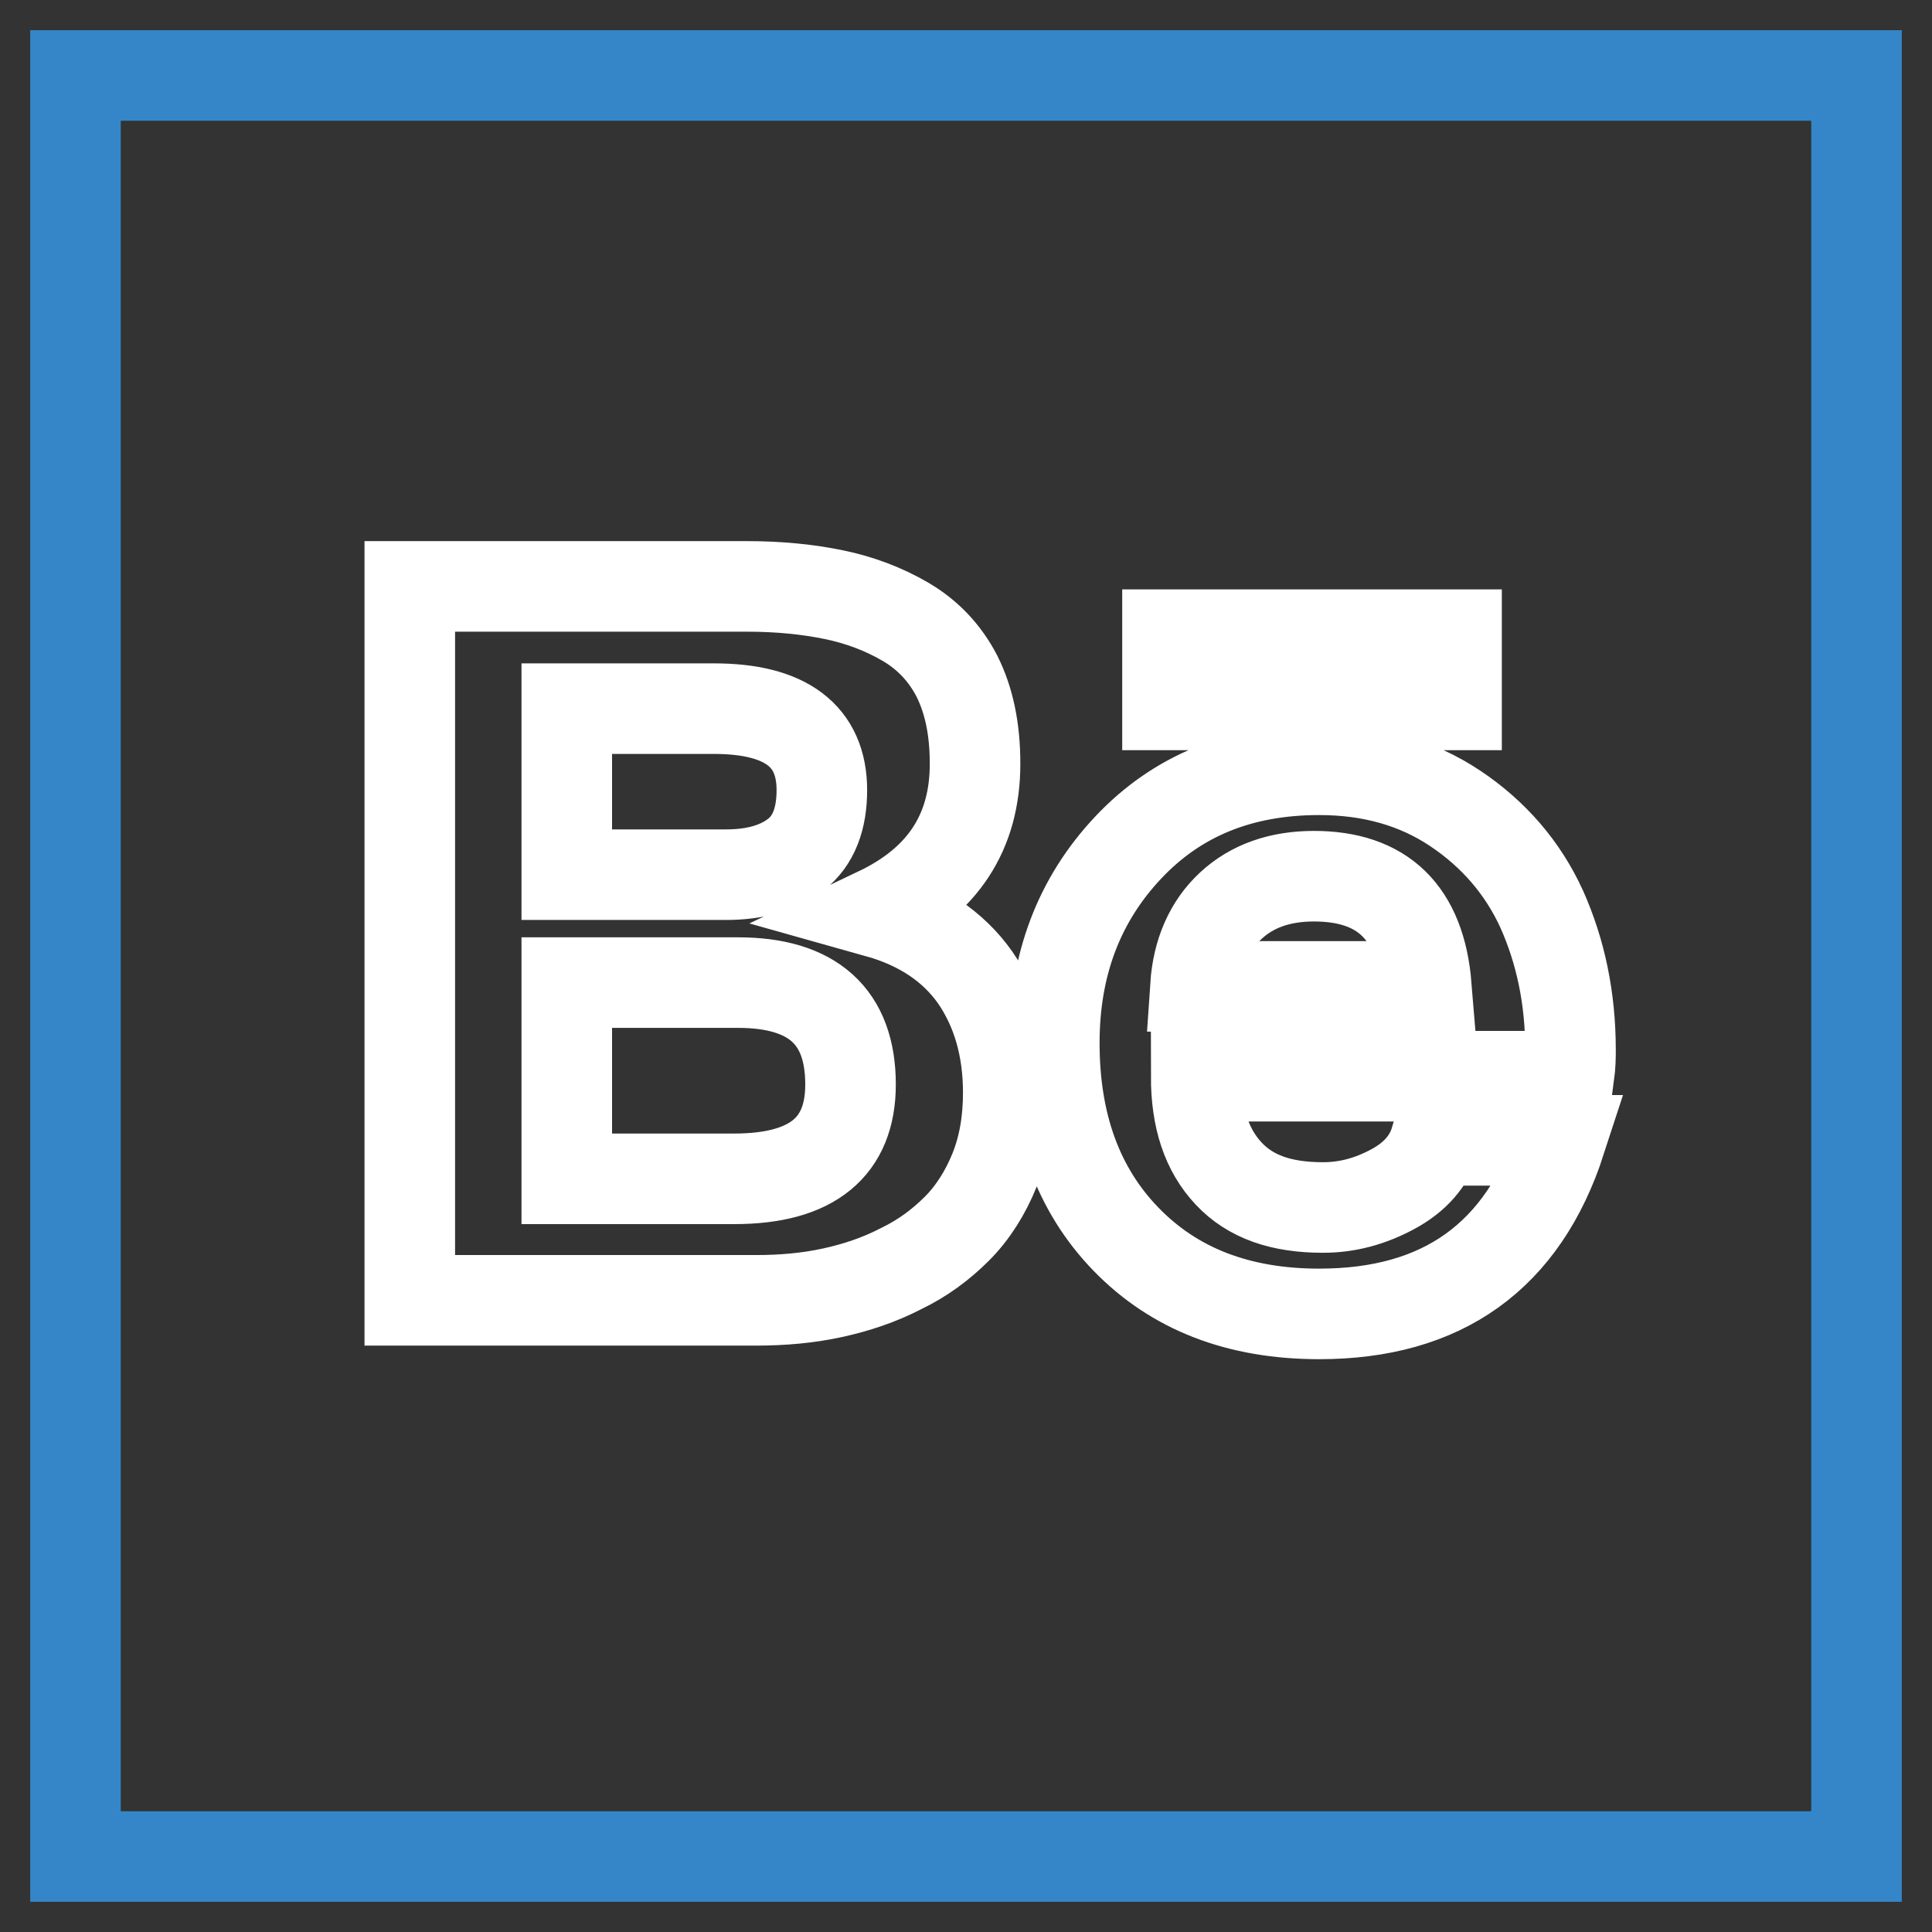
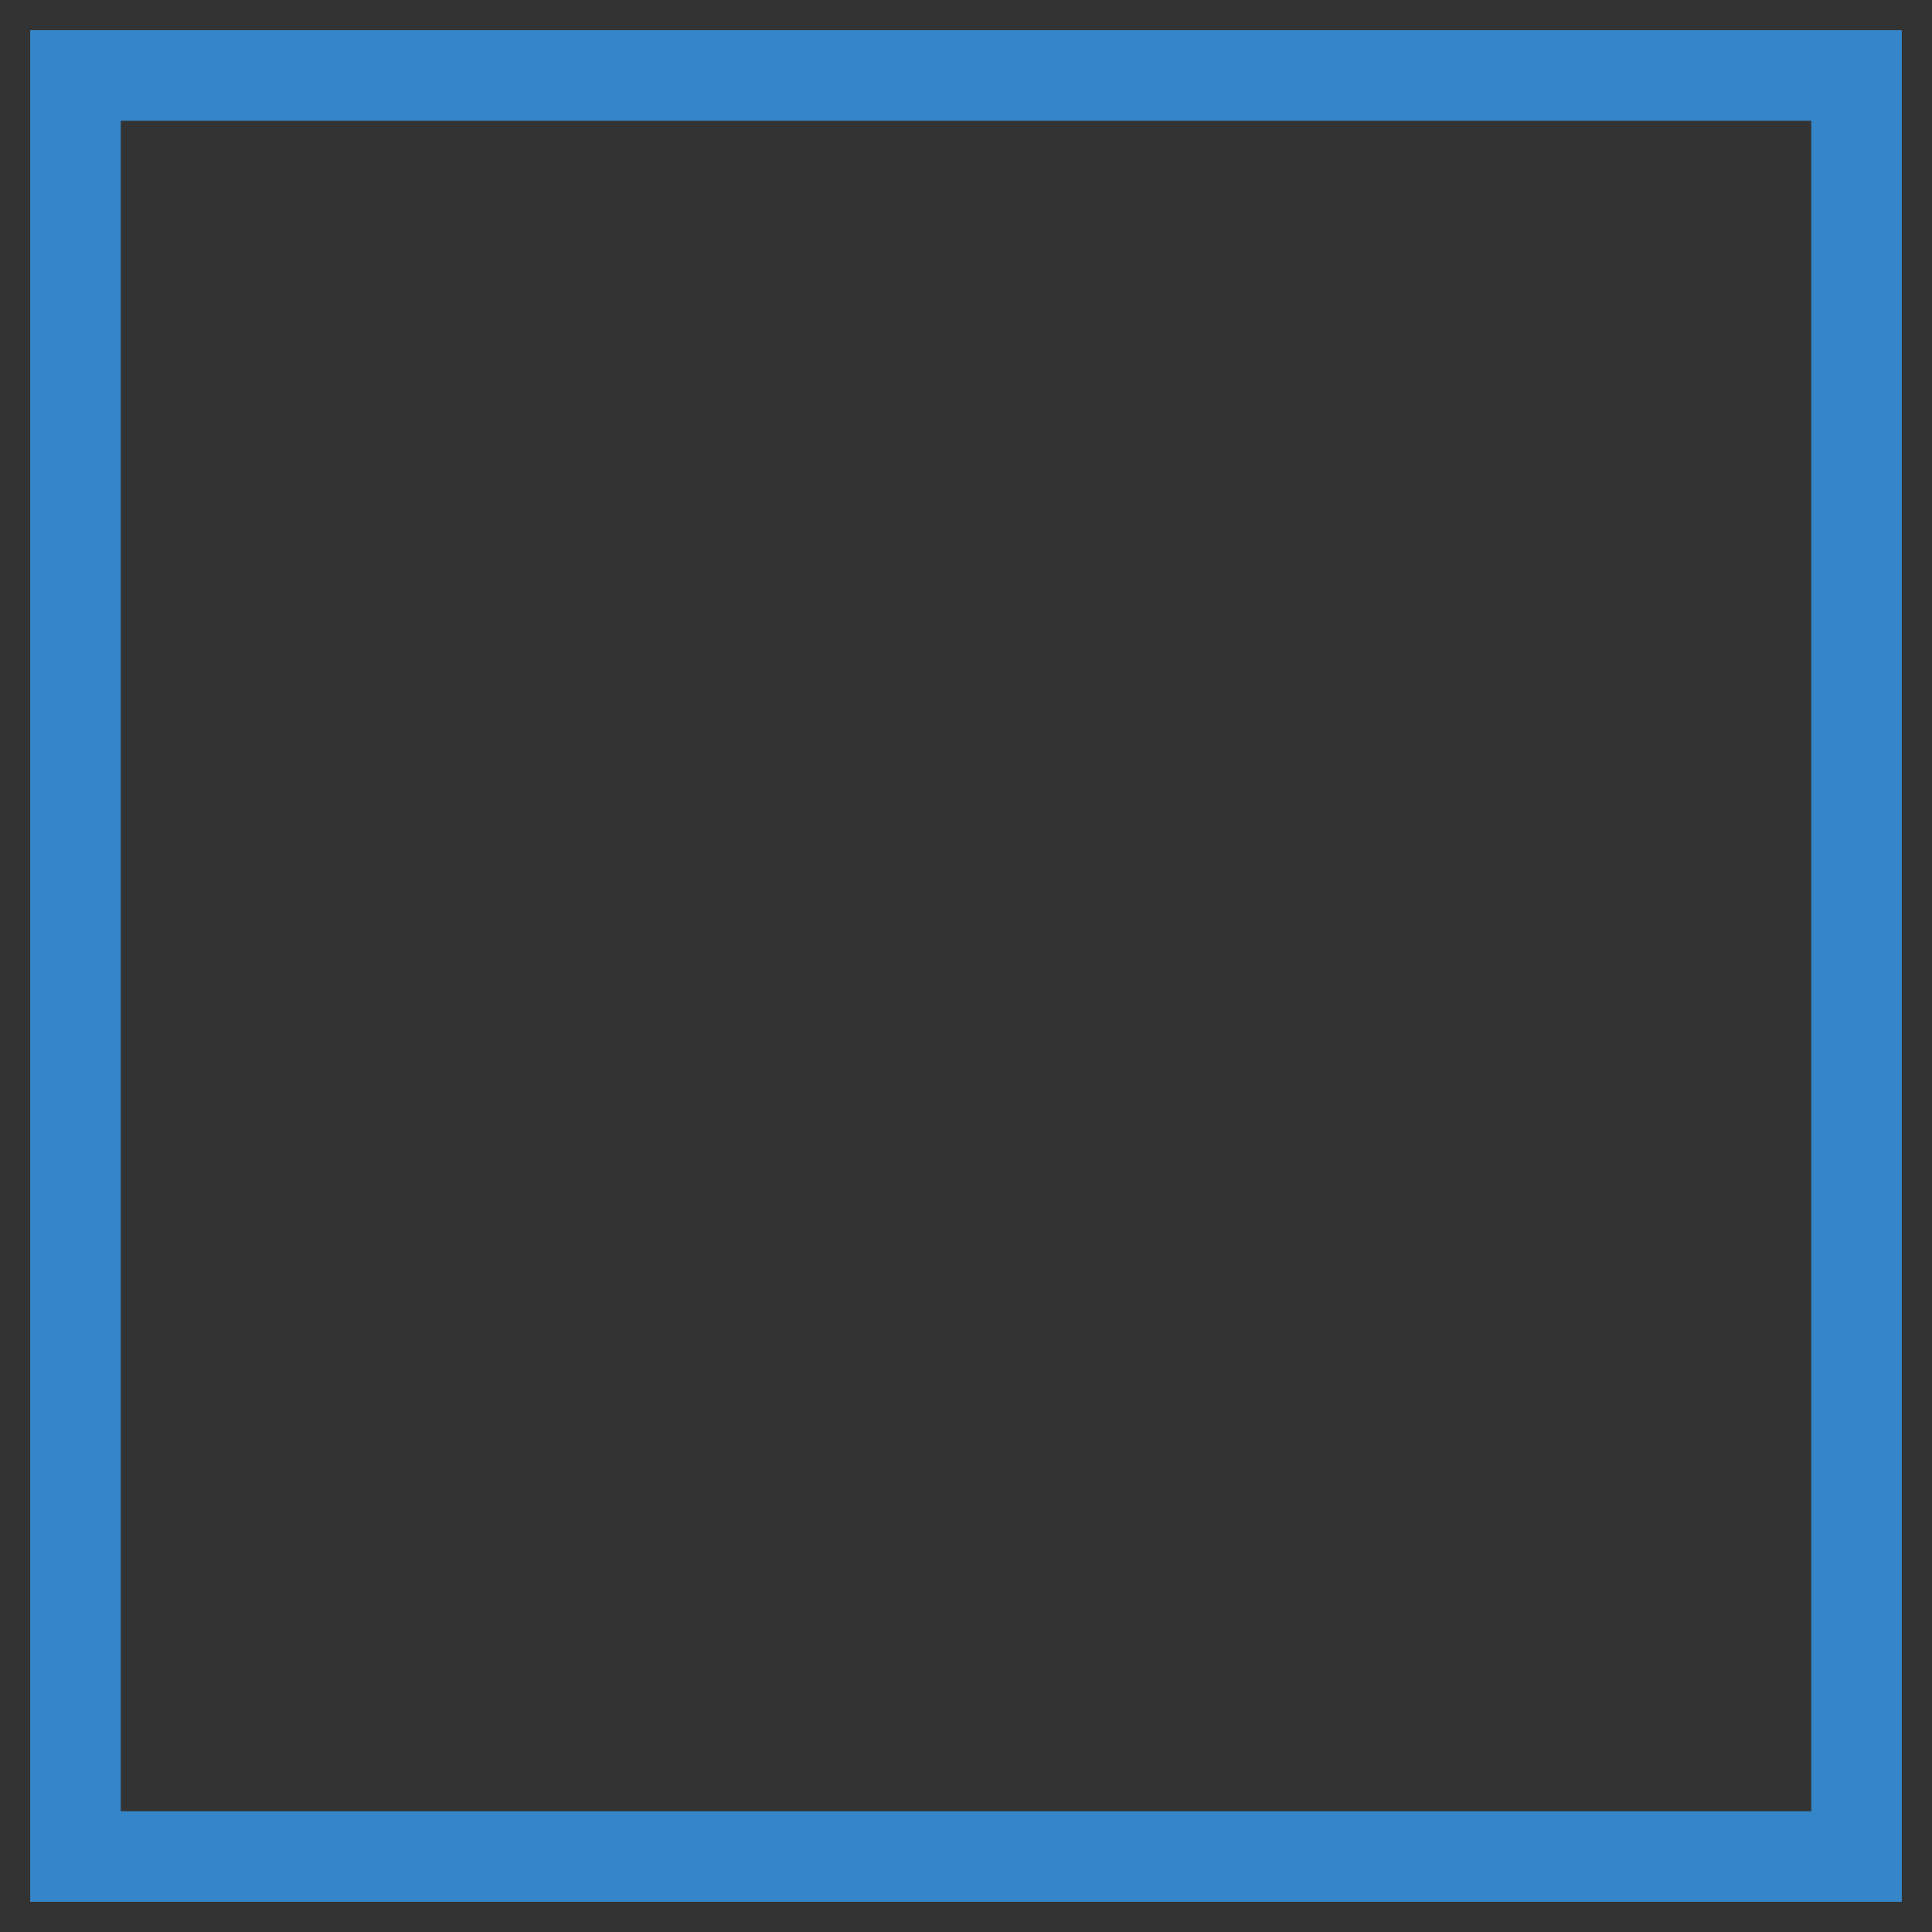
<svg xmlns="http://www.w3.org/2000/svg" version="1.1" x="0px" y="0px" viewBox="0 0 256 256" enable-background="new 0 0 256 256" xml:space="preserve">
  <rect x="0" y="0" width="256" height="256" fill="#333333" stroke="none" />
  <g>
    <path stroke-width="12" fill-opacity="0" stroke="#3586c8" d="M10,10h236v236H10V10z" />
-     <path stroke-width="12" fill-opacity="0" stroke="#ffffff" d="M193,84.1h-38.3v9.3H193V84.1z M174.1,116.1c-4.5,0-8.2,1.3-11,3.9s-4.4,6.2-4.7,10.7h30.6 C188.2,120.9,183.2,116.1,174.1,116.1z M175.3,160c3.2,0,6.2-0.8,9.2-2.4c3-1.6,4.9-3.8,5.7-6.5h16.6c-5,15.4-15.7,23-32,23 c-10.7,0-19.2-3.3-25.6-9.9s-9.5-15.3-9.5-26c0-10.4,3.3-19,9.8-25.9c6.5-6.9,14.9-10.3,25.3-10.3c6.9,0,12.9,1.7,18,5.1 c5.1,3.4,9,7.9,11.5,13.4c2.5,5.6,3.8,11.8,3.8,18.6c0,0.8,0,2-0.2,3.5h-49.4c0,5.6,1.4,9.8,4.3,12.9S169.8,160,175.3,160 L175.3,160z M75.1,156.2h22.2c10.3,0,15.4-4.2,15.4-12.5c0-9-5-13.5-14.9-13.5H75.1V156.2z M75.1,115.9h21.1c3.9,0,7-0.9,9.3-2.7 c2.3-1.8,3.4-4.7,3.4-8.5c0-7.2-4.8-10.8-14.3-10.8H75.1V115.9z M54.3,77.7h44.6c4.4,0,8.2,0.4,11.6,1.1c3.4,0.7,6.6,1.9,9.5,3.6 c2.9,1.7,5.2,4.1,6.8,7.2c1.6,3.2,2.4,7,2.4,11.6c0,9.1-4.3,15.6-12.9,19.7c5.7,1.6,10,4.5,12.9,8.6c2.9,4.2,4.4,9.3,4.4,15.3 c0,3.8-0.6,7.2-1.8,10.2s-2.9,5.7-5,7.8c-2.1,2.1-4.5,3.9-7.4,5.3c-2.9,1.5-5.9,2.5-9.1,3.2c-3.2,0.7-6.6,1-10.1,1H54.3V77.7z" />
  </g>
</svg>